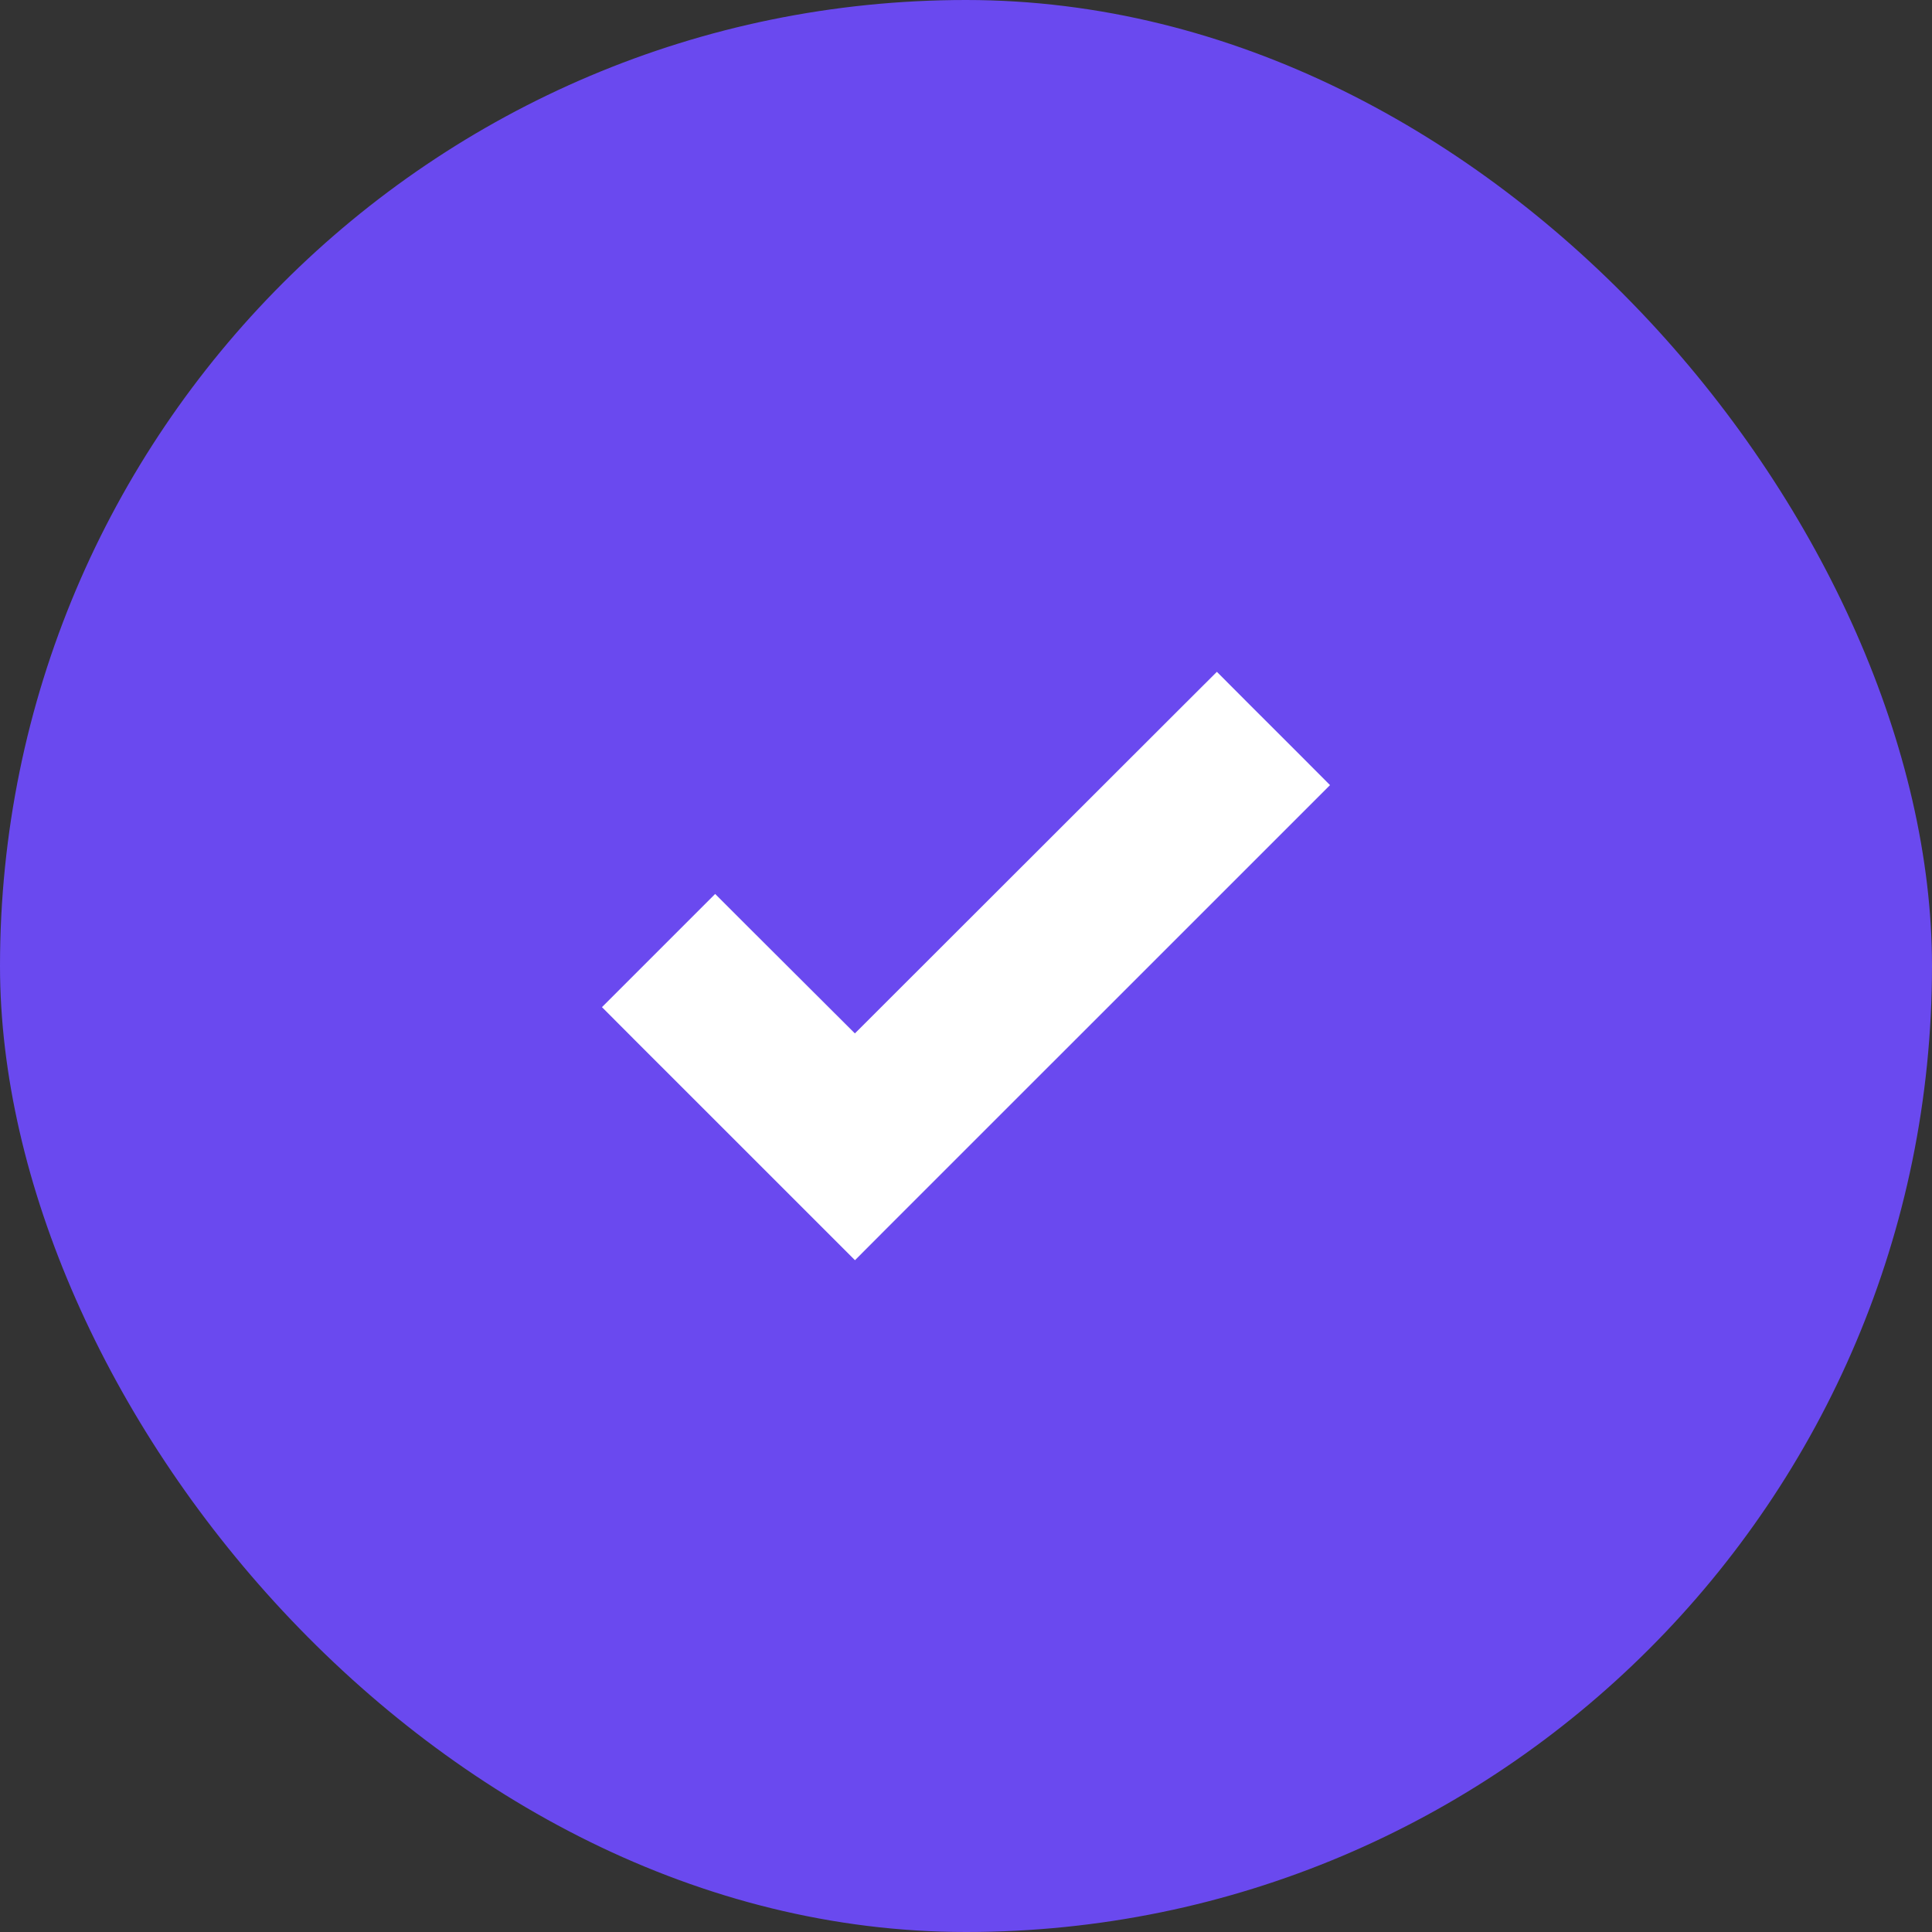
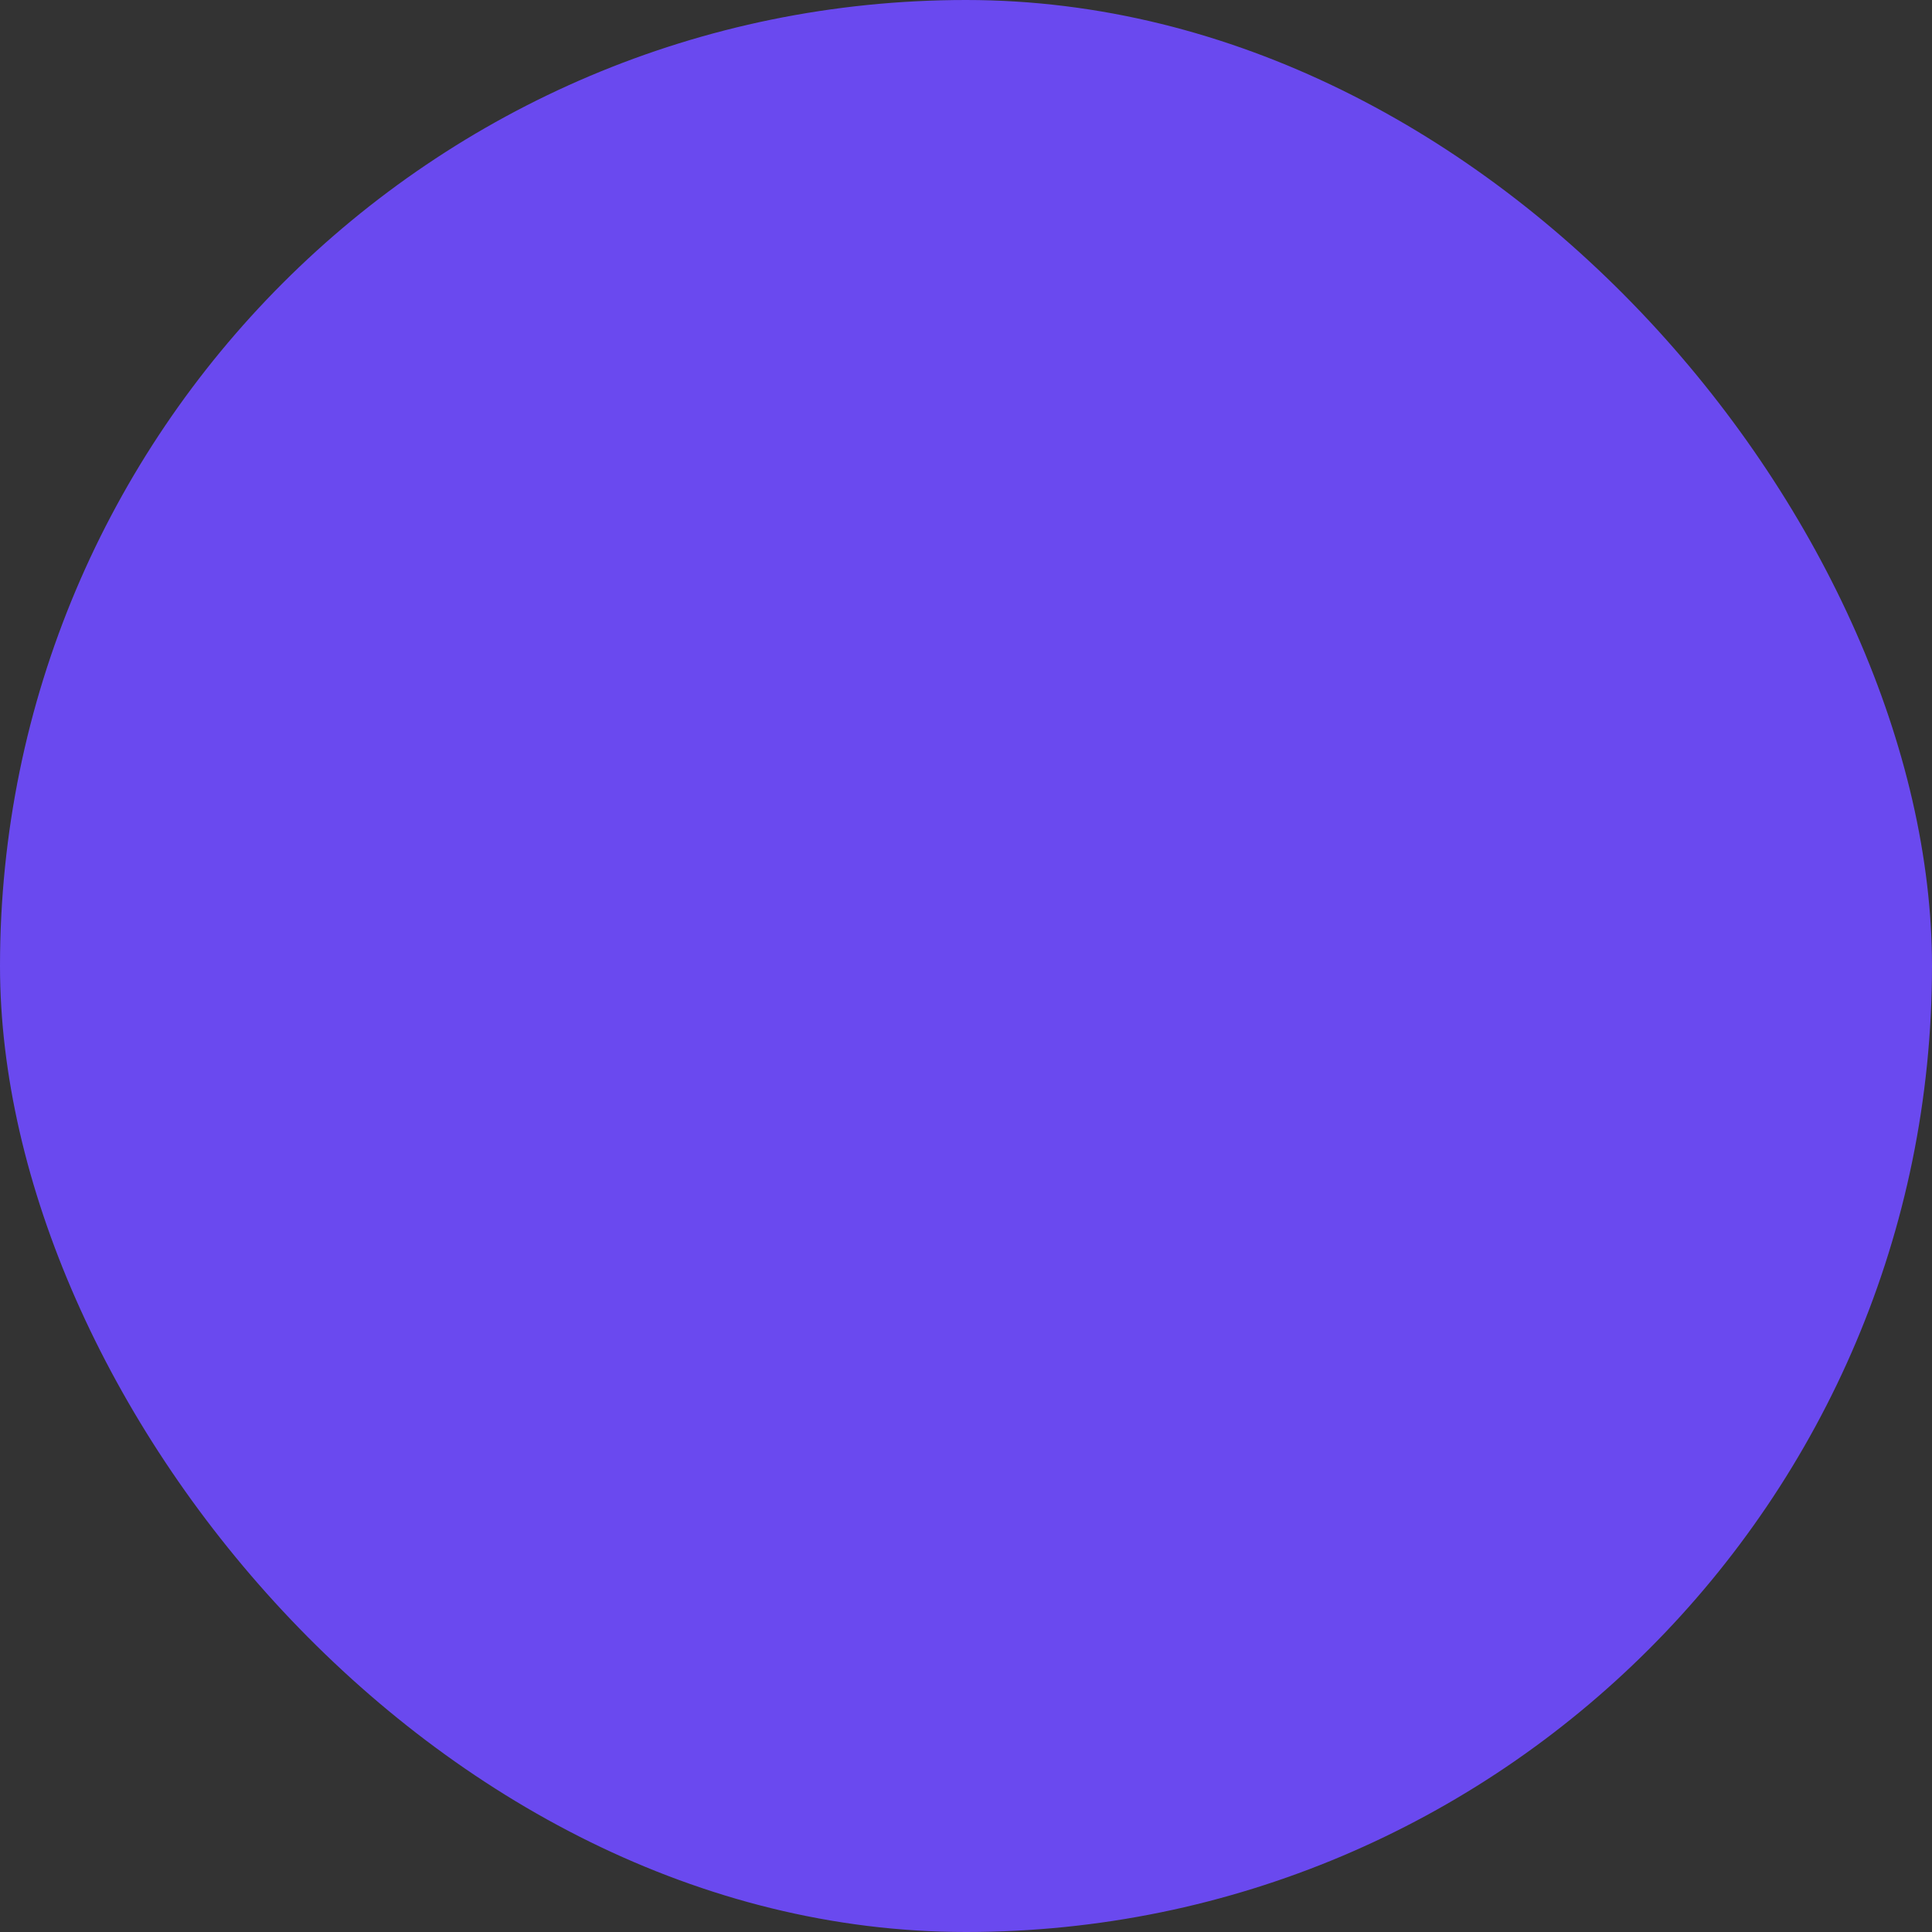
<svg xmlns="http://www.w3.org/2000/svg" width="42" height="42" viewBox="0 0 42 42" fill="none">
  <rect x="0" y="0" width="42" height="42" fill="#333333" stroke="none" />
  <rect width="42" height="42" rx="21" fill="#6A49EF" />
-   <path d="M27.854 17.42L28.207 17.067L27.854 16.713L26.806 15.666L26.453 15.312L26.099 15.665L18.585 23.172L15.9 20.494L15.547 20.141L15.194 20.494L14.146 21.542L13.793 21.895L14.146 22.249L18.232 26.334L18.586 26.688L18.939 26.334L27.854 17.42Z" fill="white" stroke="white" />
</svg>